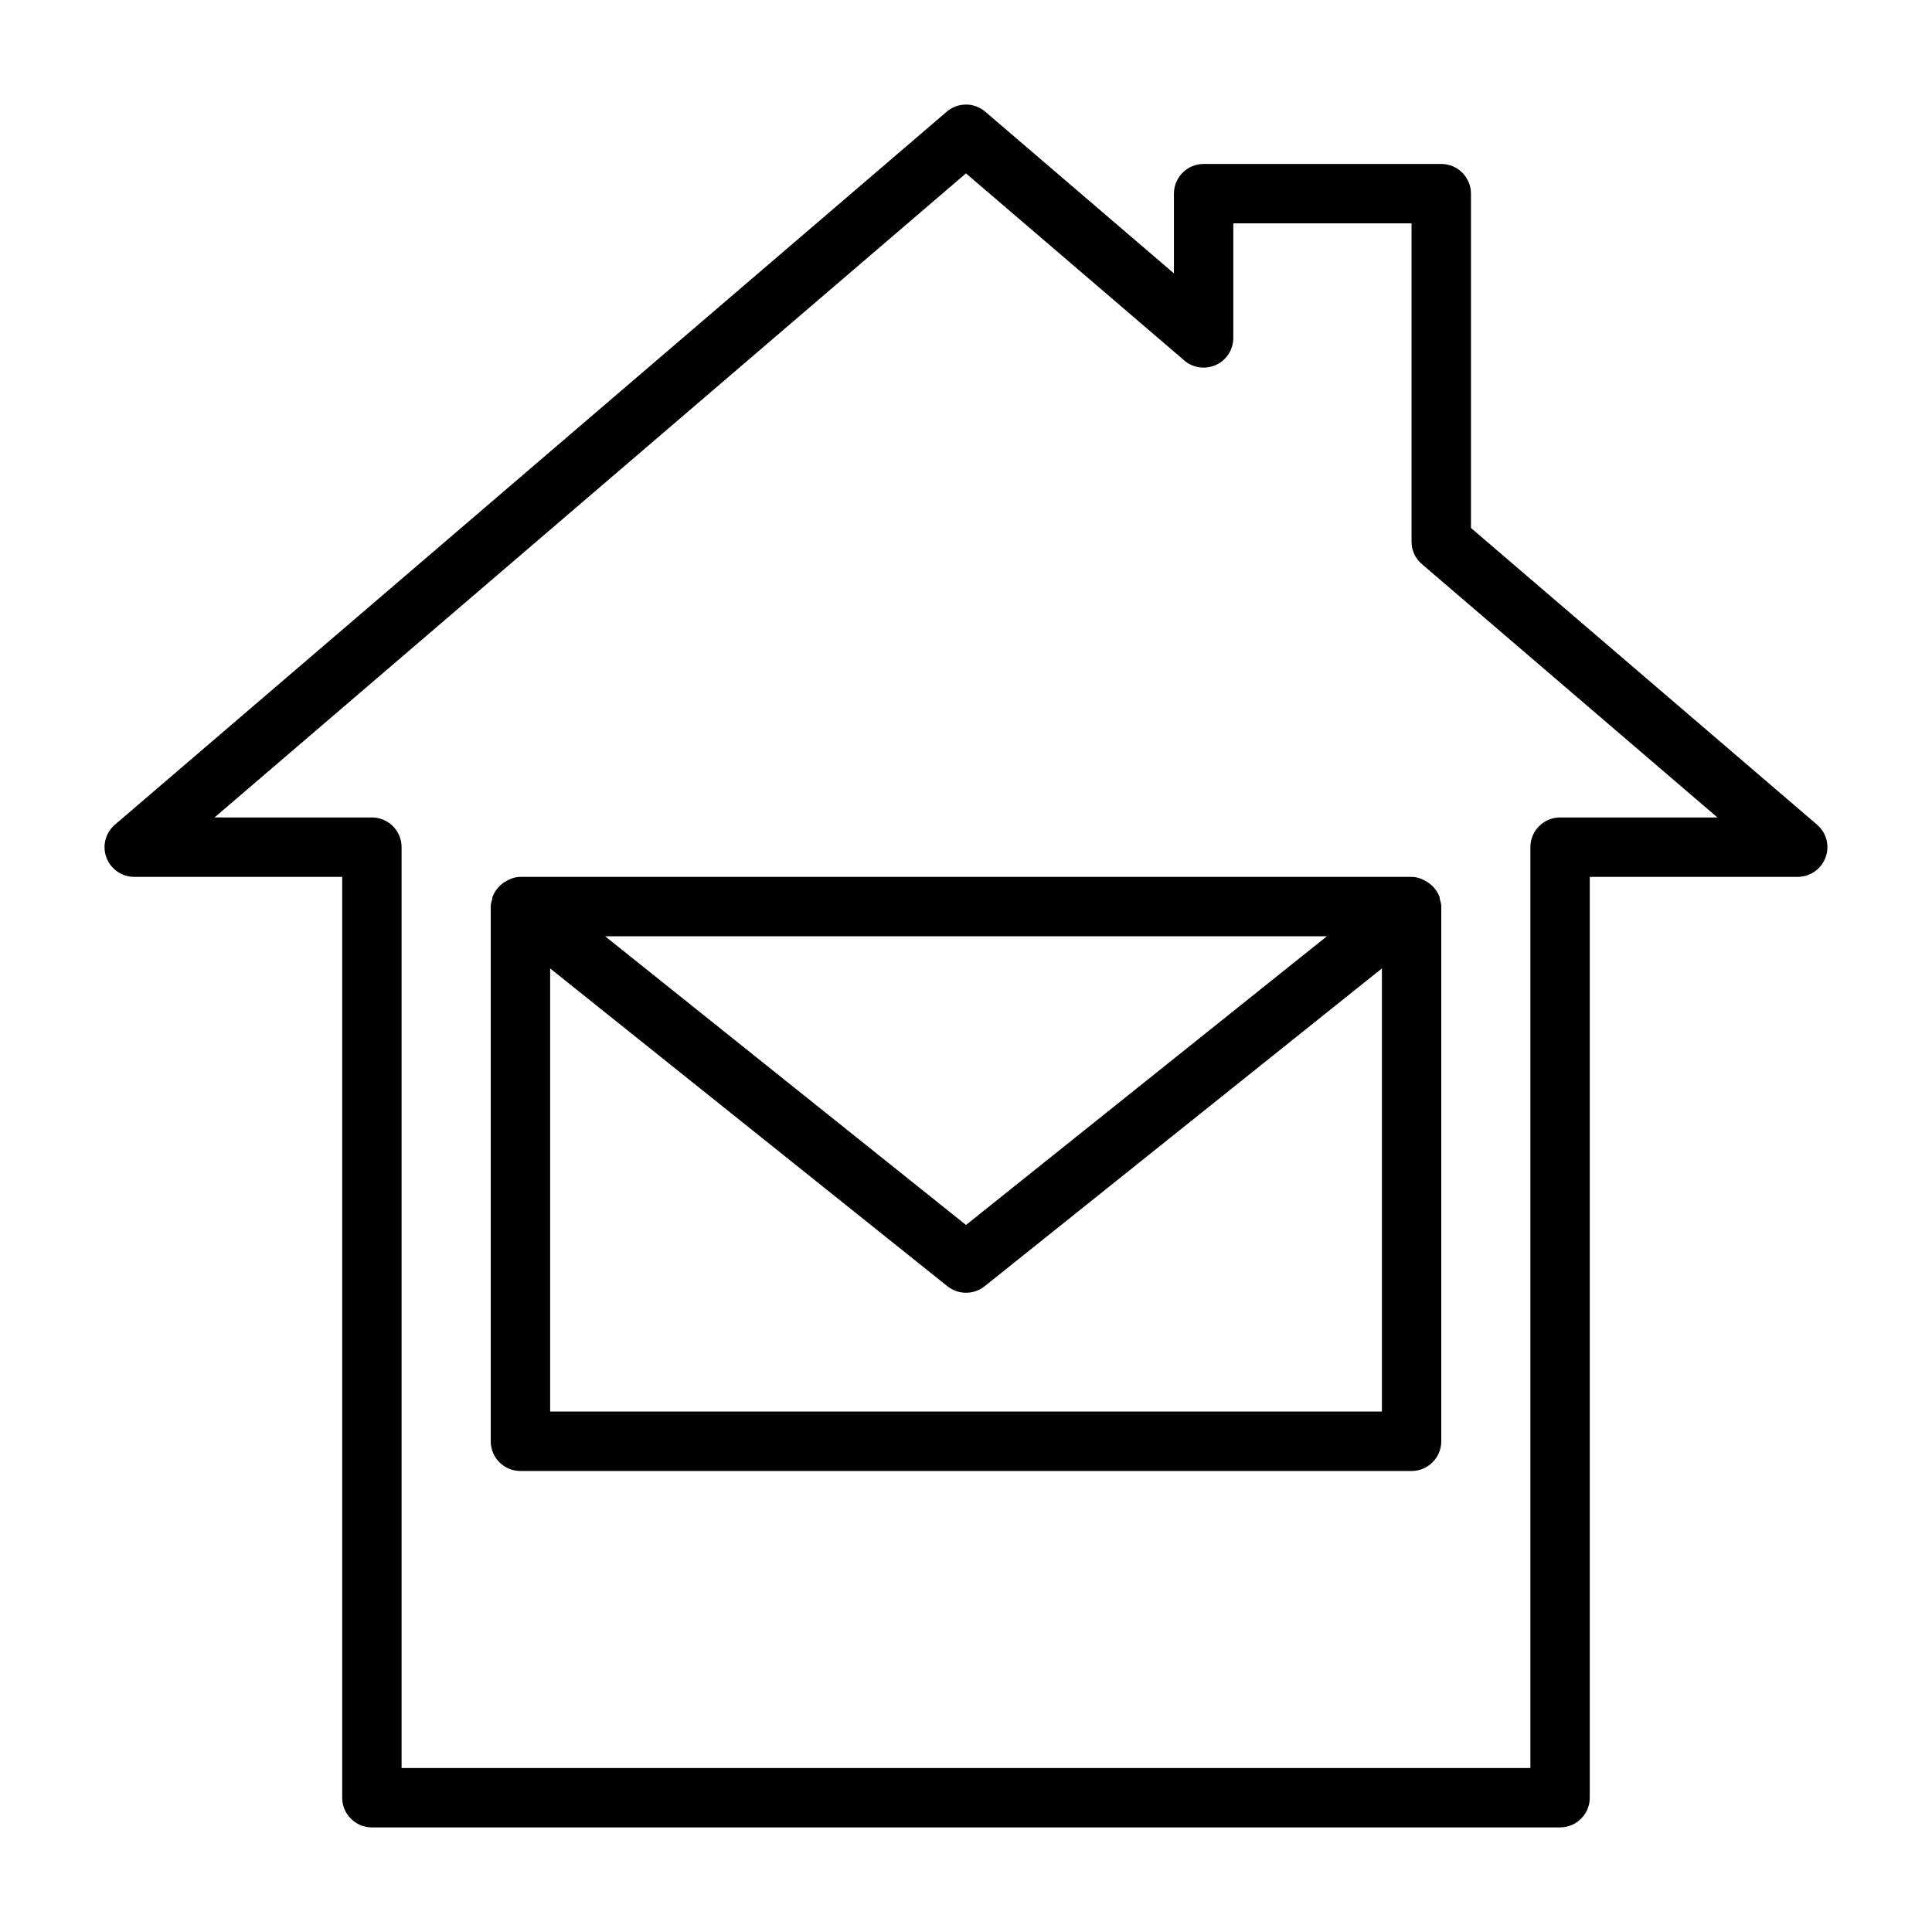
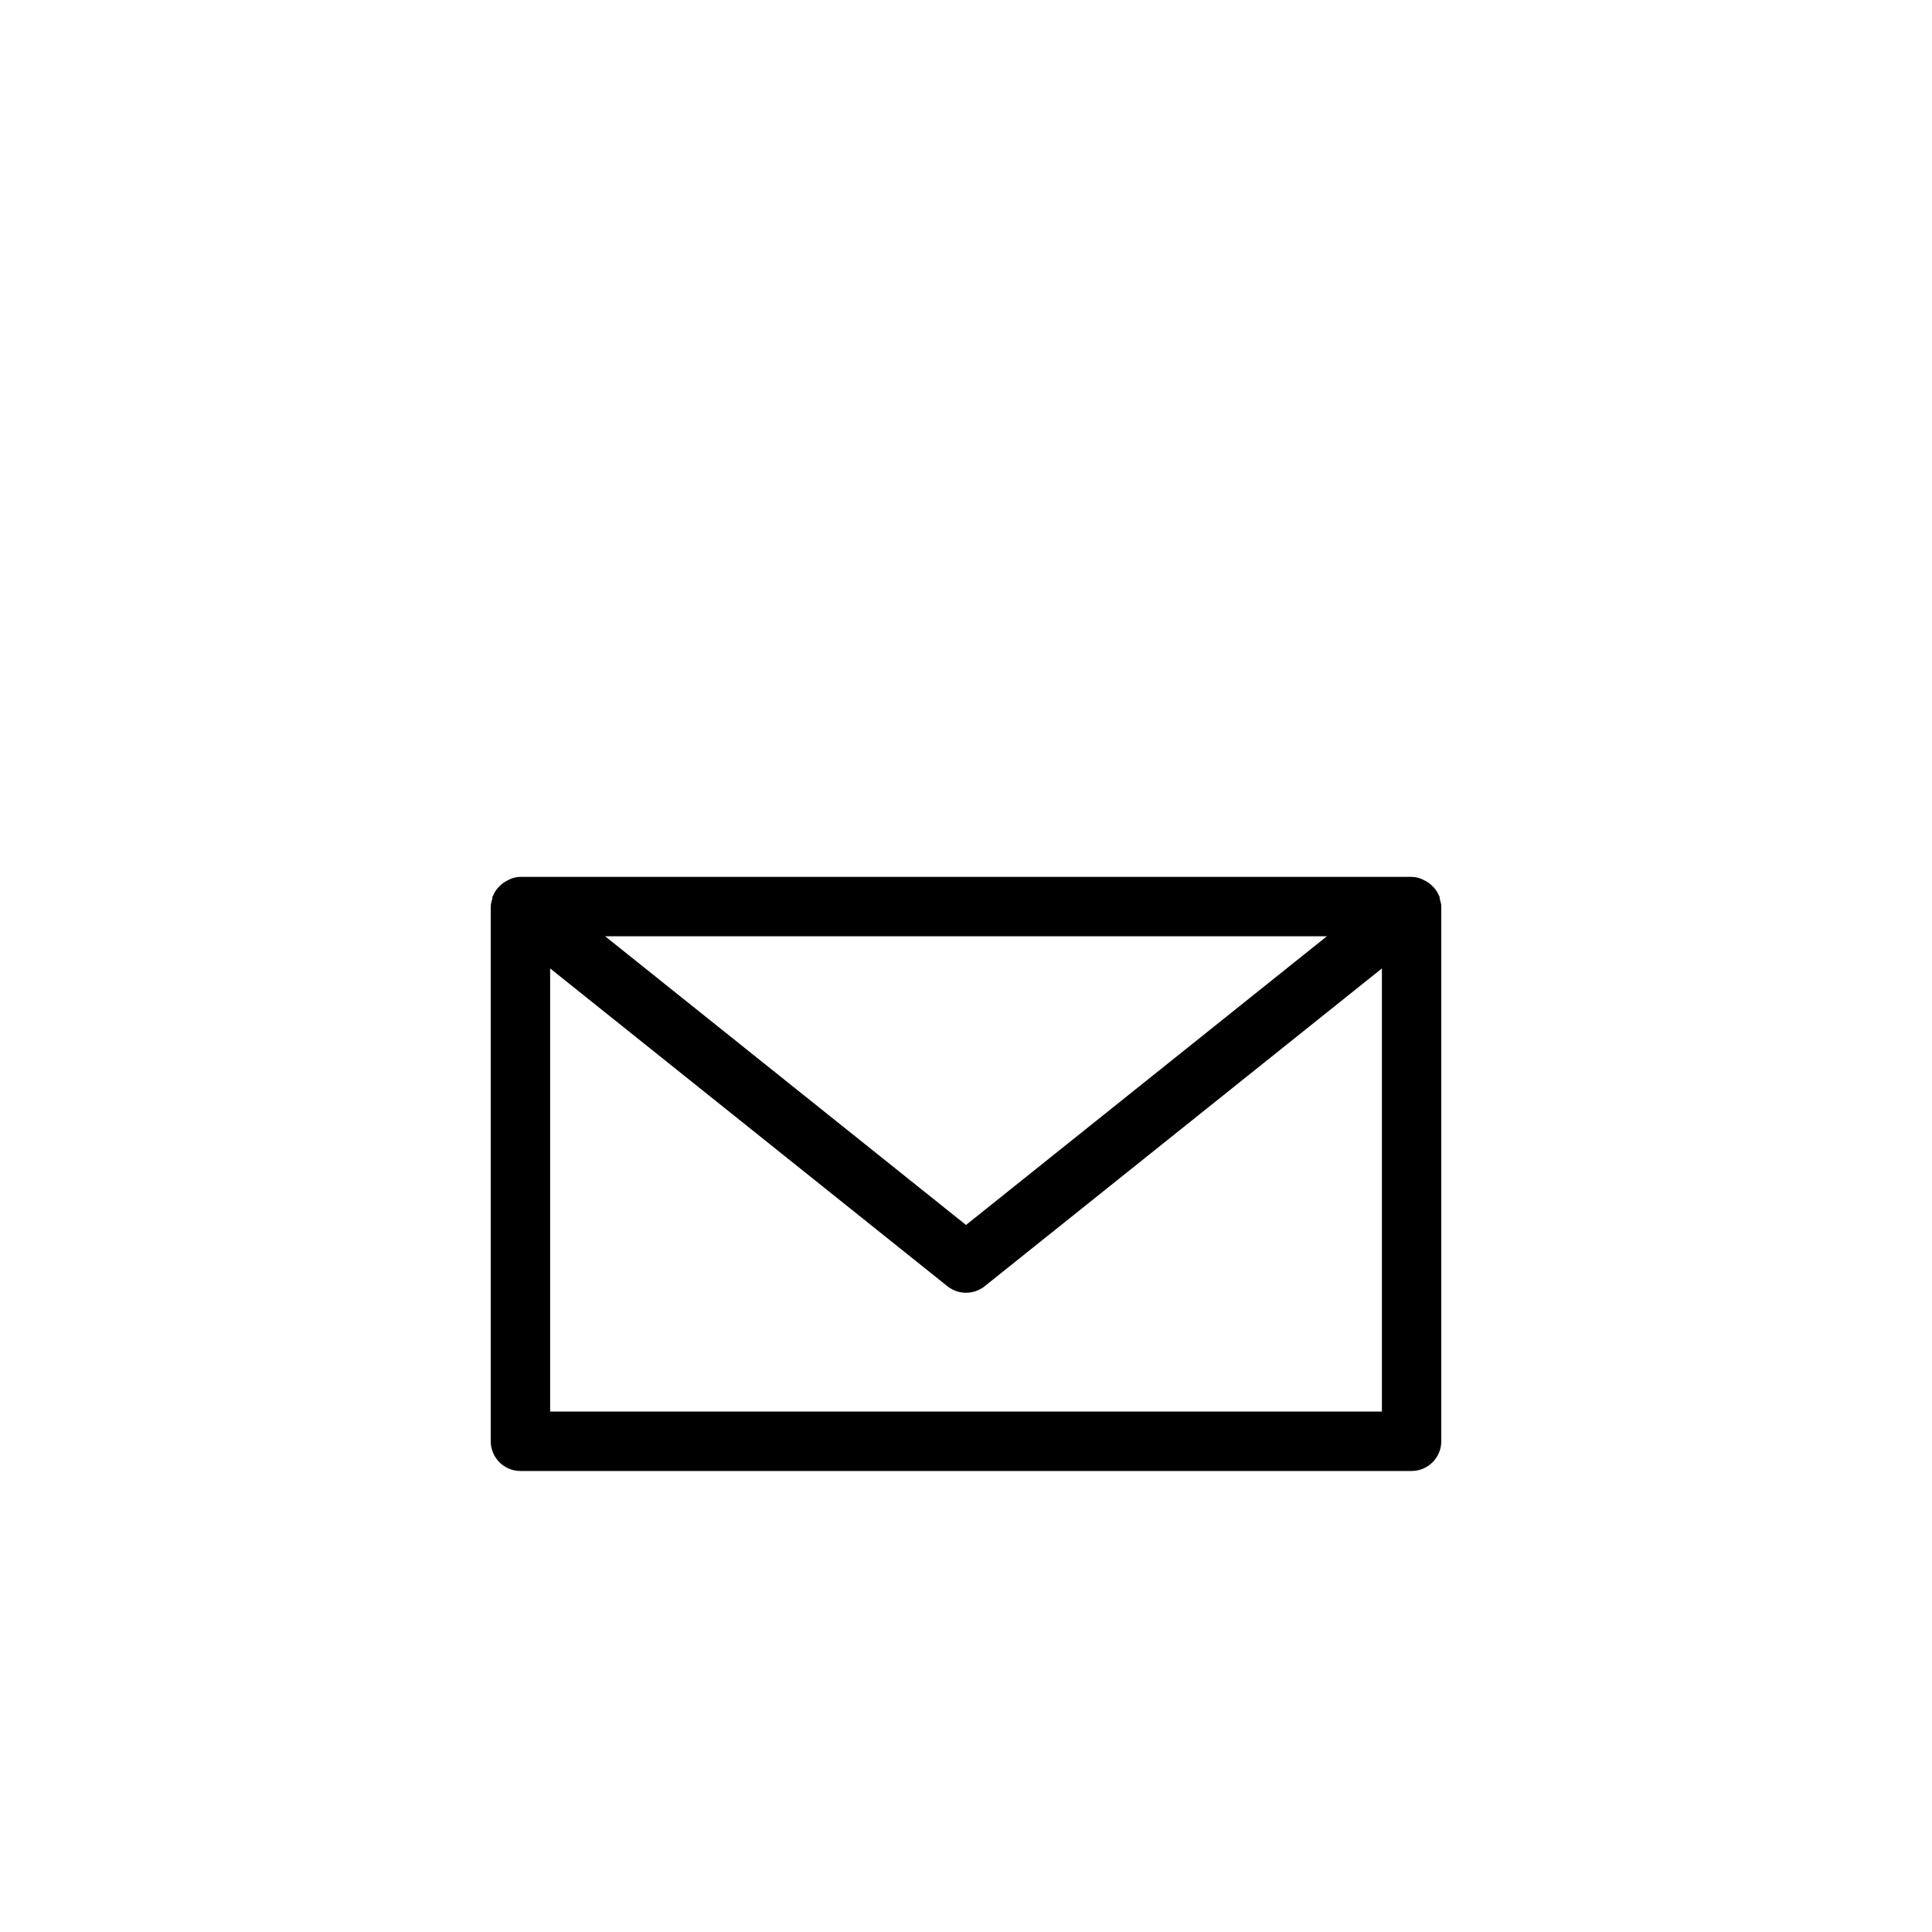
<svg xmlns="http://www.w3.org/2000/svg" fill="#000000" width="800px" height="800px" version="1.1" viewBox="144 144 512 512">
  <g>
-     <path d="m625.53 362.54-91.707-78.625v-88.594c0-4.344-3.527-7.871-7.871-7.871h-62.977c-4.344 0-7.871 3.527-7.871 7.871v21.129l-49.988-42.84c-2.961-2.535-7.289-2.535-10.234 0l-220.42 188.93c-2.504 2.141-3.418 5.606-2.266 8.707 1.148 3.086 4.094 5.133 7.383 5.133h55.105v244.03c0 4.344 3.527 7.871 7.871 7.871h314.88c4.344 0 7.871-3.527 7.871-7.871v-244.03h55.102c3.289 0 6.234-2.047 7.383-5.148 1.152-3.086 0.238-6.566-2.266-8.691zm-68.094-1.906c-4.344 0-7.871 3.527-7.871 7.871v244.03h-299.14v-244.03c0-4.344-3.527-7.871-7.871-7.871l-41.691-0.004 199.13-170.68 57.859 49.578c2.312 2 5.621 2.441 8.406 1.18 2.801-1.289 4.582-4.078 4.582-7.148v-30.367h47.23v84.34c0 2.297 0.992 4.488 2.754 5.969l78.312 67.133z" />
    <path d="m522.16 377.69c-1.211-0.754-2.551-1.305-4.078-1.305h-236.16c-1.527 0-2.867 0.551-4.078 1.309-0.27 0.156-0.488 0.301-0.723 0.488-1.117 0.883-2 1.984-2.519 3.336-0.016 0.062-0.094 0.078-0.109 0.141-0.047 0.156 0.031 0.316-0.016 0.457-0.191 0.691-0.426 1.387-0.426 2.141v141.7c0 4.344 3.527 7.871 7.871 7.871h236.16c4.344 0 7.871-3.527 7.871-7.871v-141.7c0-0.754-0.234-1.449-0.426-2.141-0.047-0.156 0.047-0.316-0.016-0.457-0.016-0.062-0.078-0.078-0.109-0.141-0.504-1.355-1.402-2.457-2.519-3.336-0.234-0.191-0.453-0.332-0.723-0.492zm-26.527 14.438-95.629 76.5-95.629-76.5zm-205.84 125.95v-117.43l105.3 84.23c1.434 1.148 3.18 1.715 4.914 1.715 1.73 0 3.481-0.566 4.93-1.715l105.28-84.23v117.43z" />
  </g>
</svg>